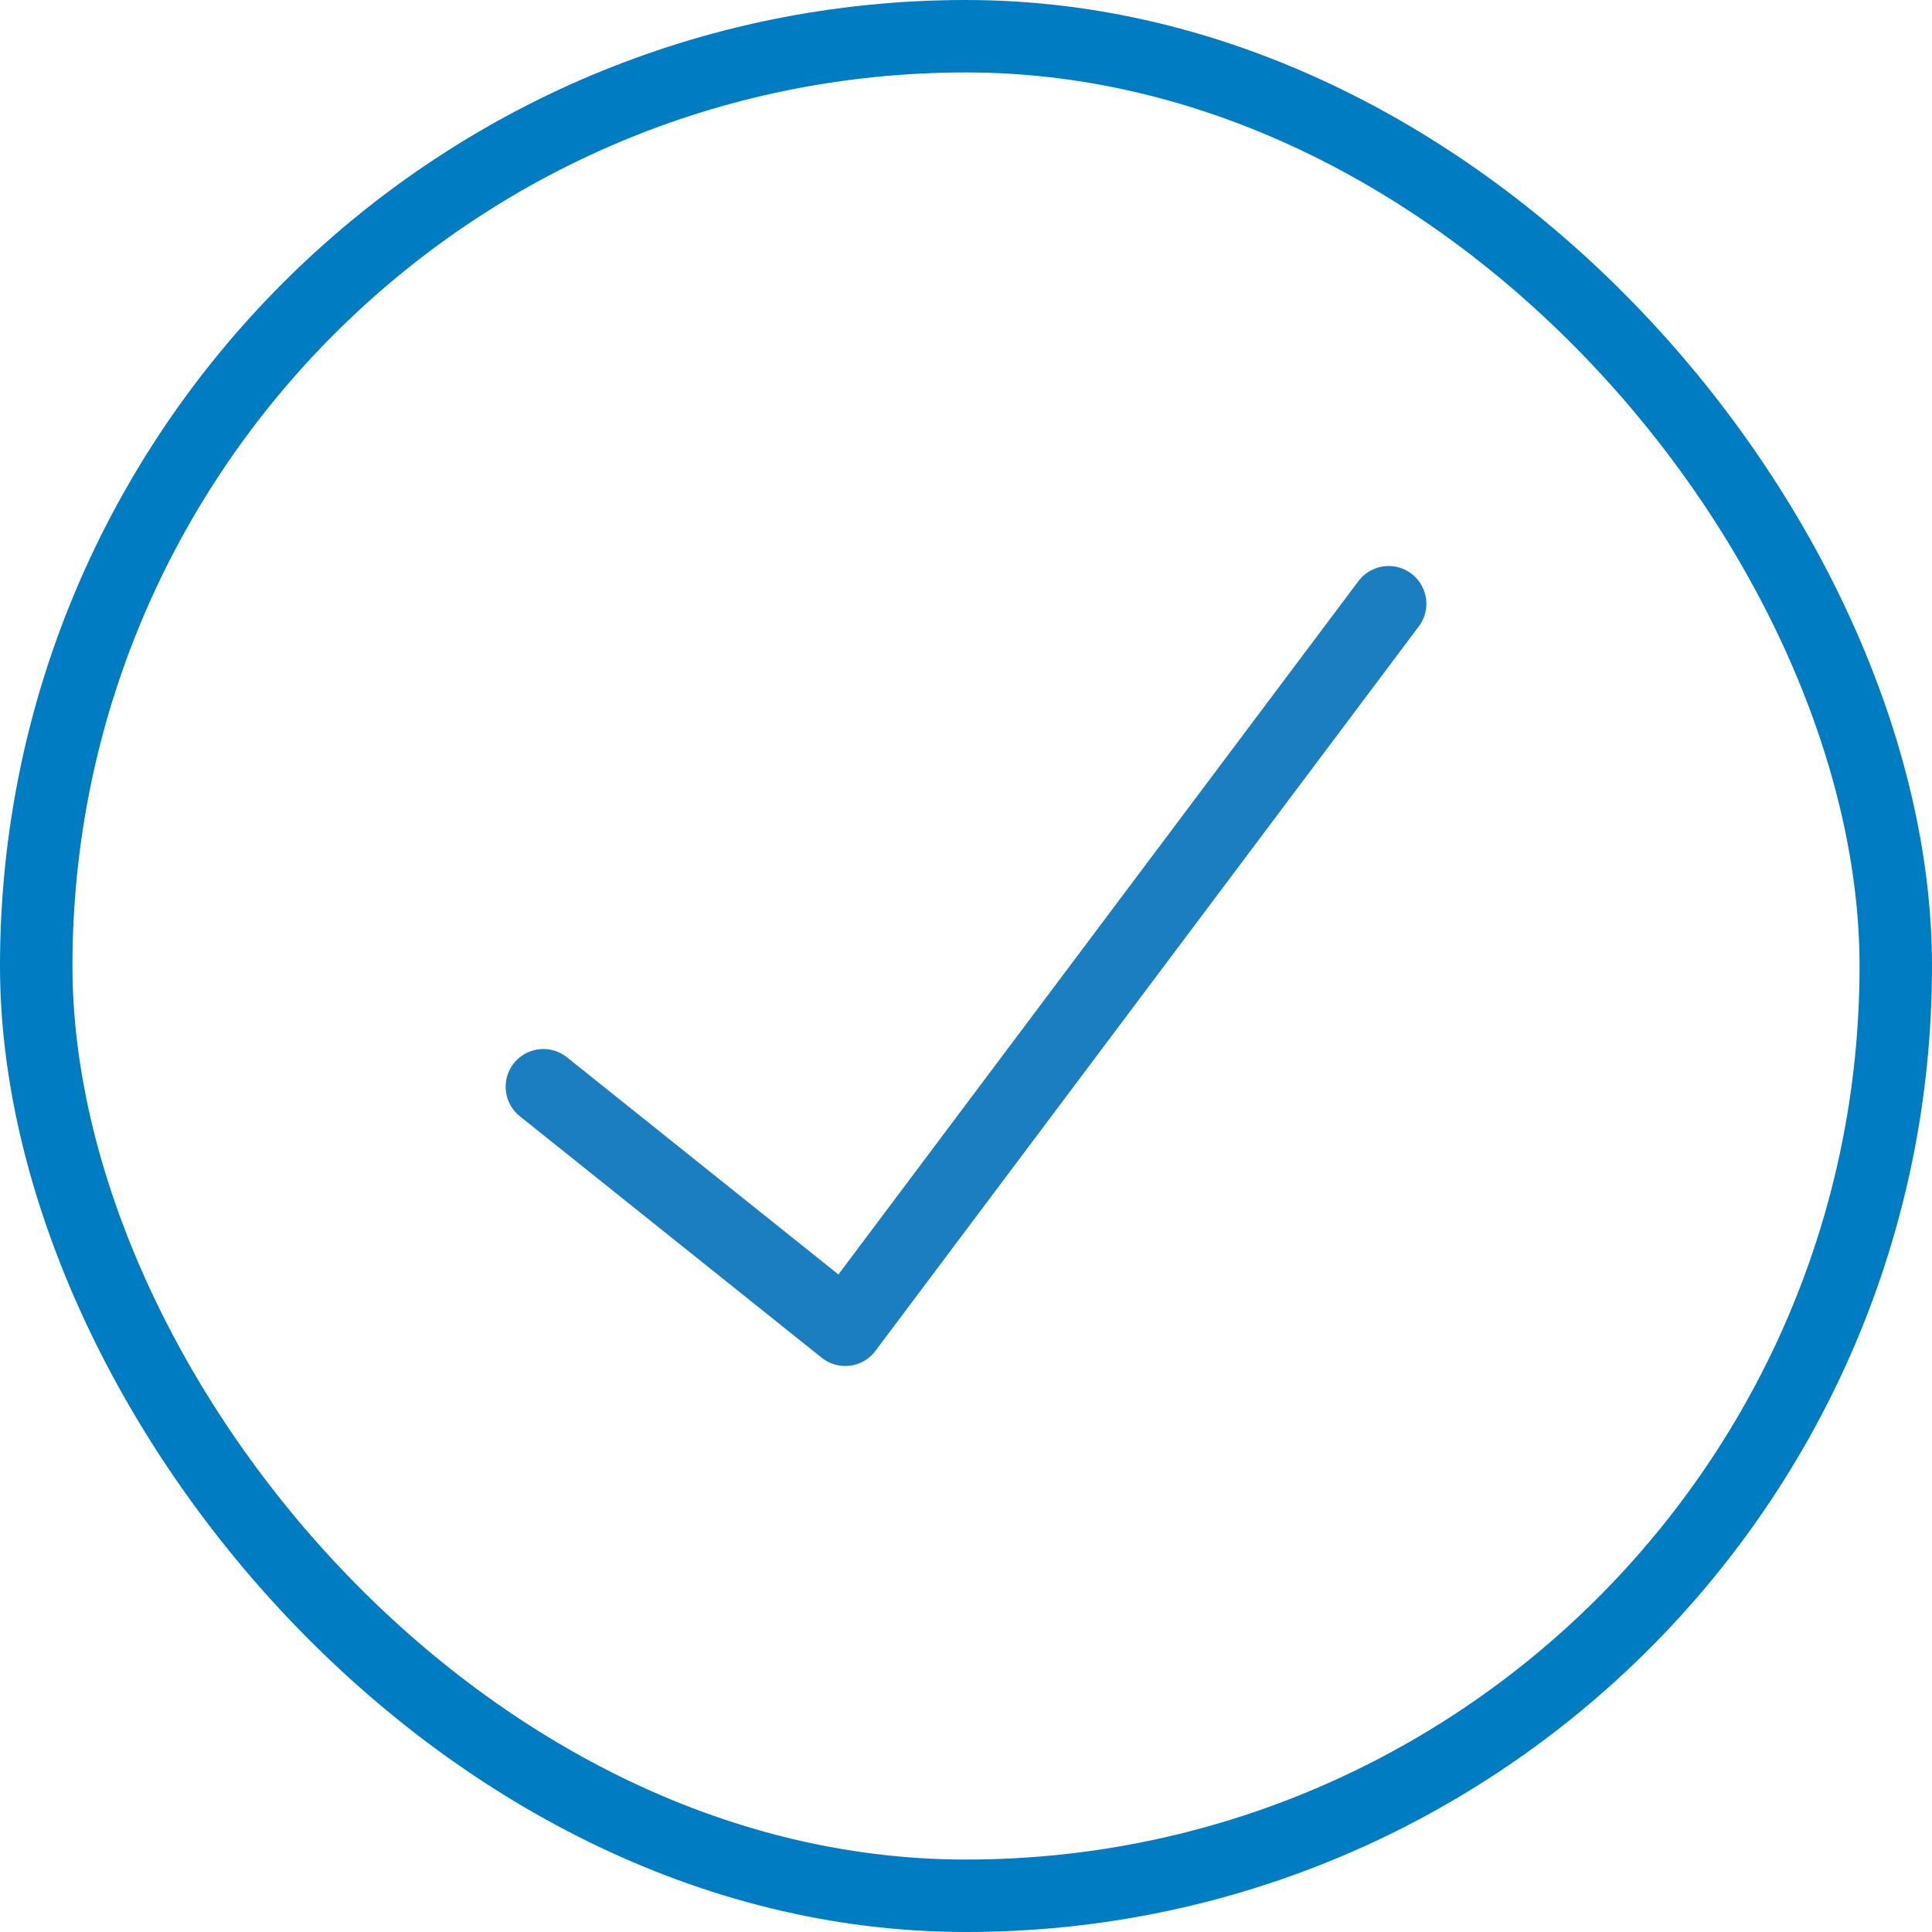
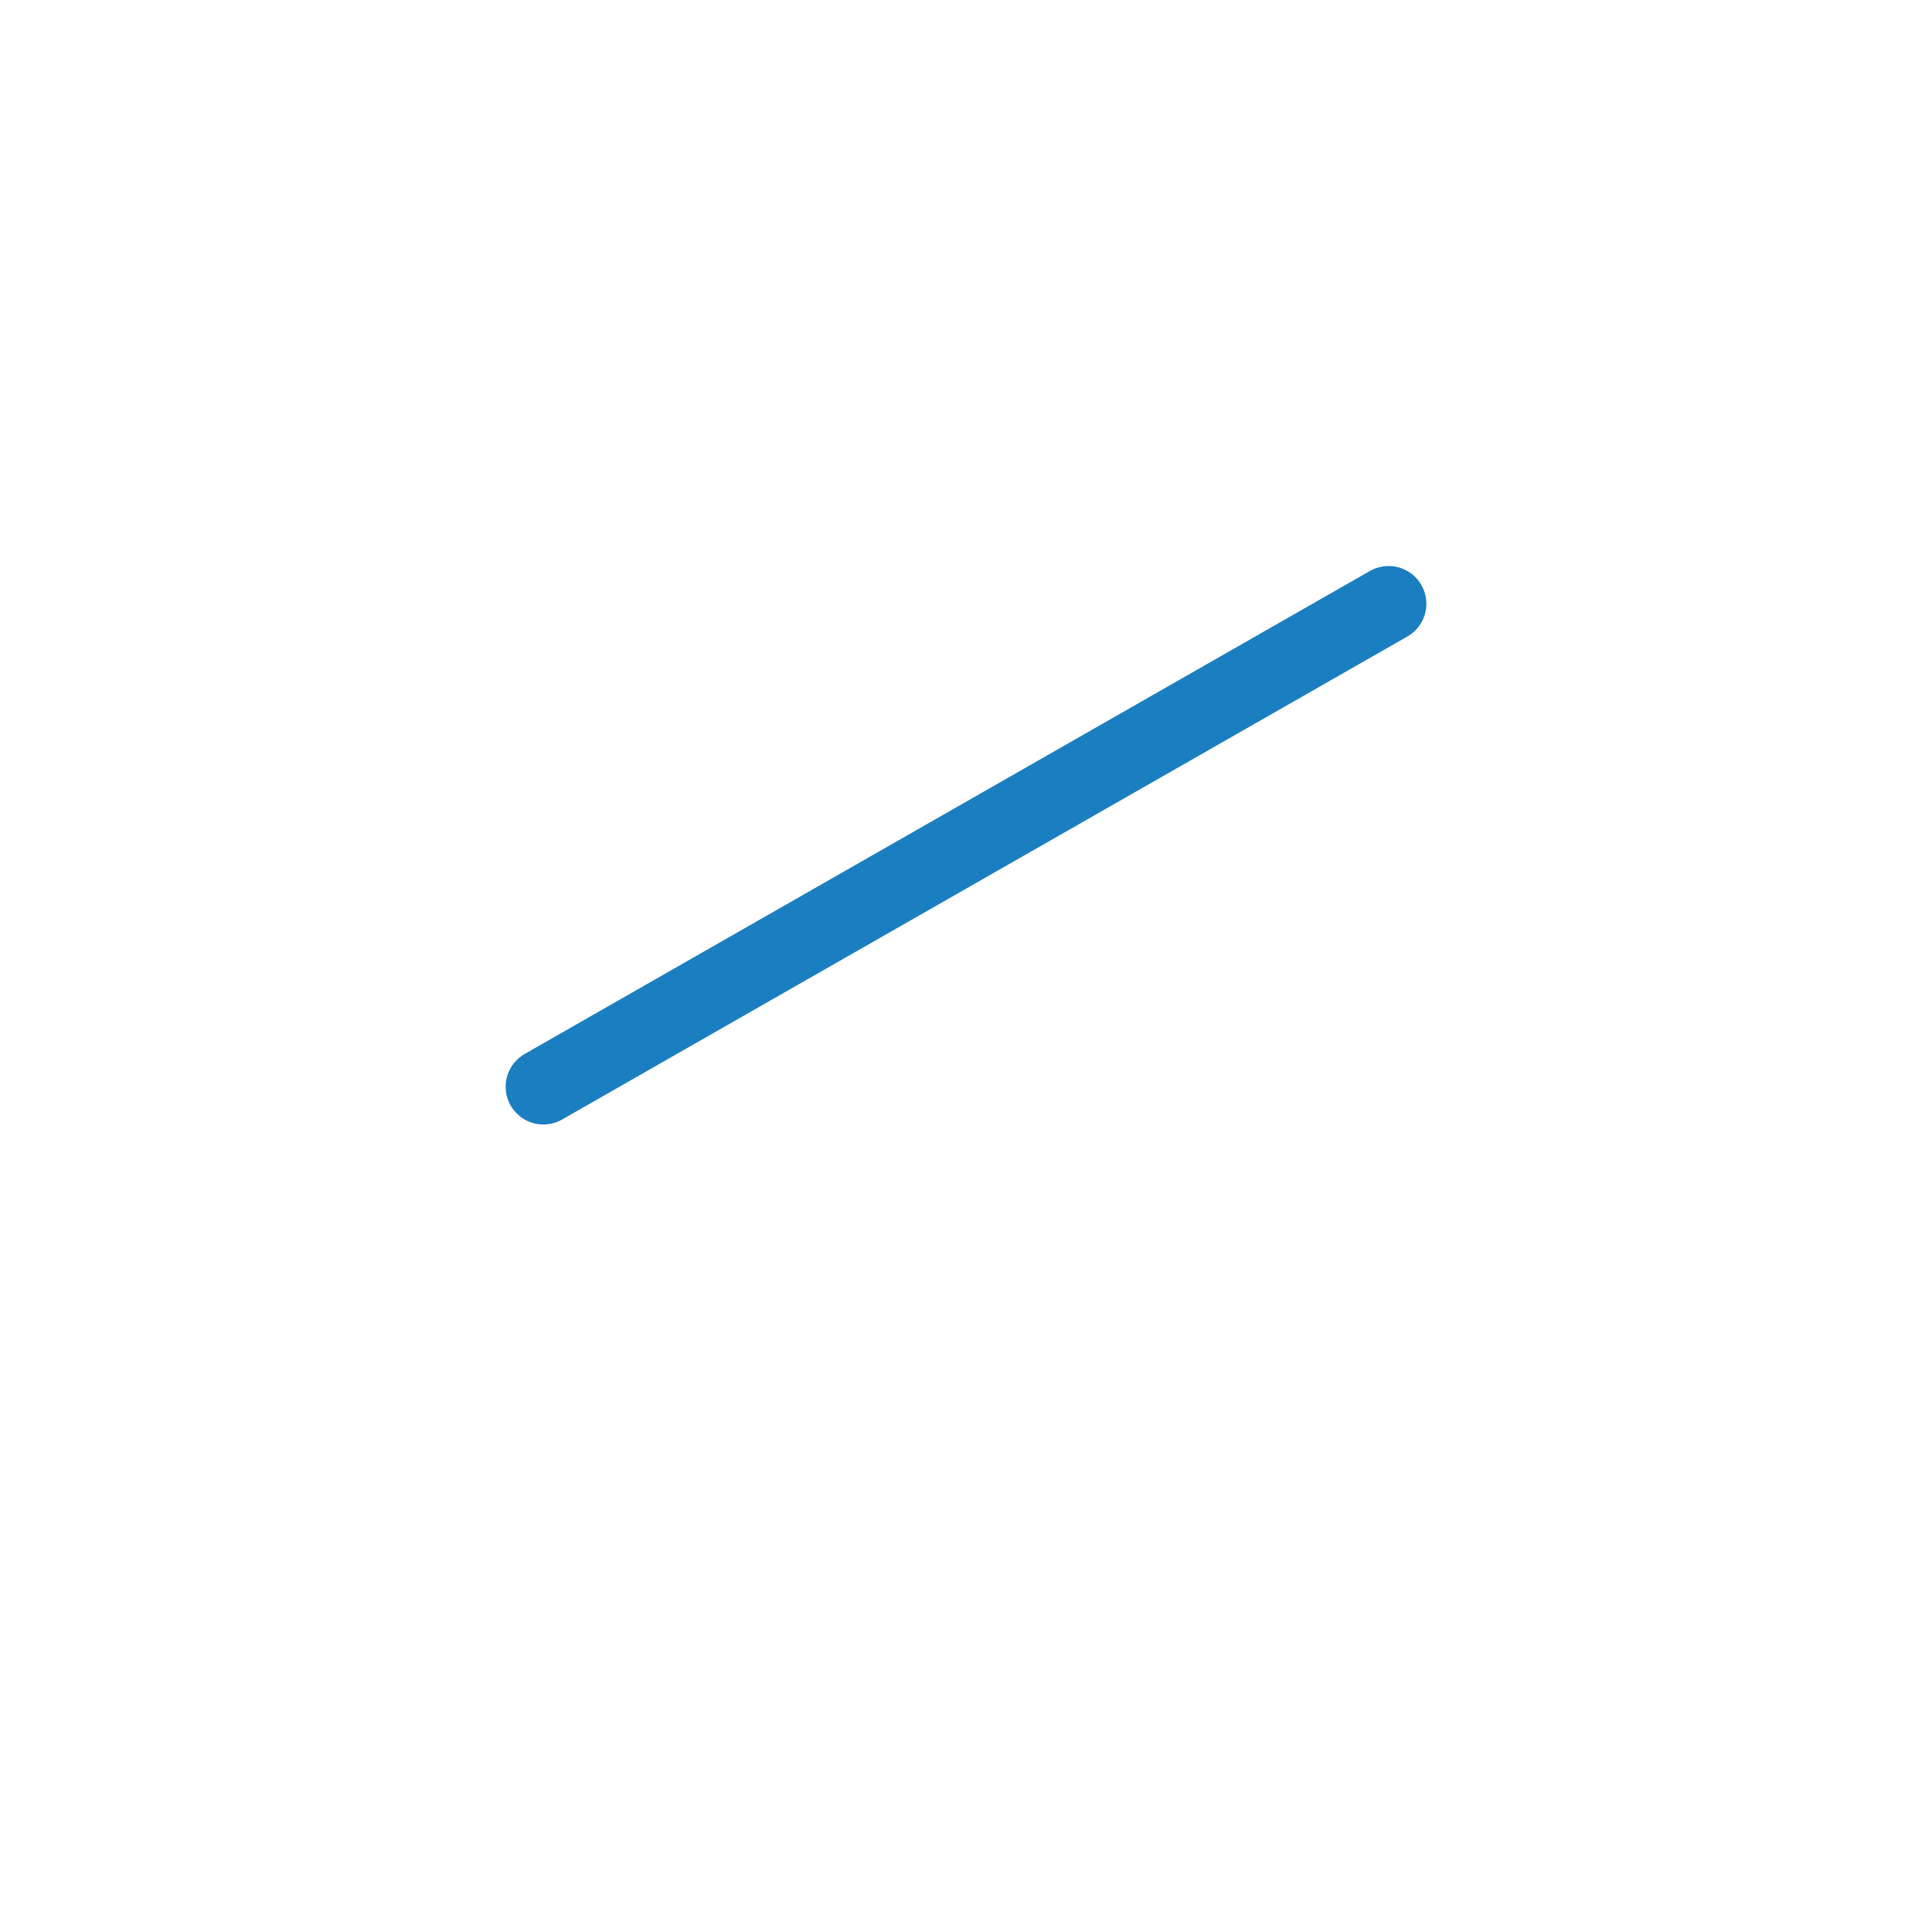
<svg xmlns="http://www.w3.org/2000/svg" width="32" height="32" viewBox="0 0 32 32" fill="none">
-   <path d="M9 18L14 22L23 10" stroke="#1A7EC1" stroke-width="1.25" stroke-linecap="round" stroke-linejoin="round" />
-   <rect x="0.6" y="0.6" width="30.8" height="30.8" rx="15.4" stroke="#007CC2" stroke-width="1.2" />
+   <path d="M9 18L23 10" stroke="#1A7EC1" stroke-width="1.25" stroke-linecap="round" stroke-linejoin="round" />
</svg>